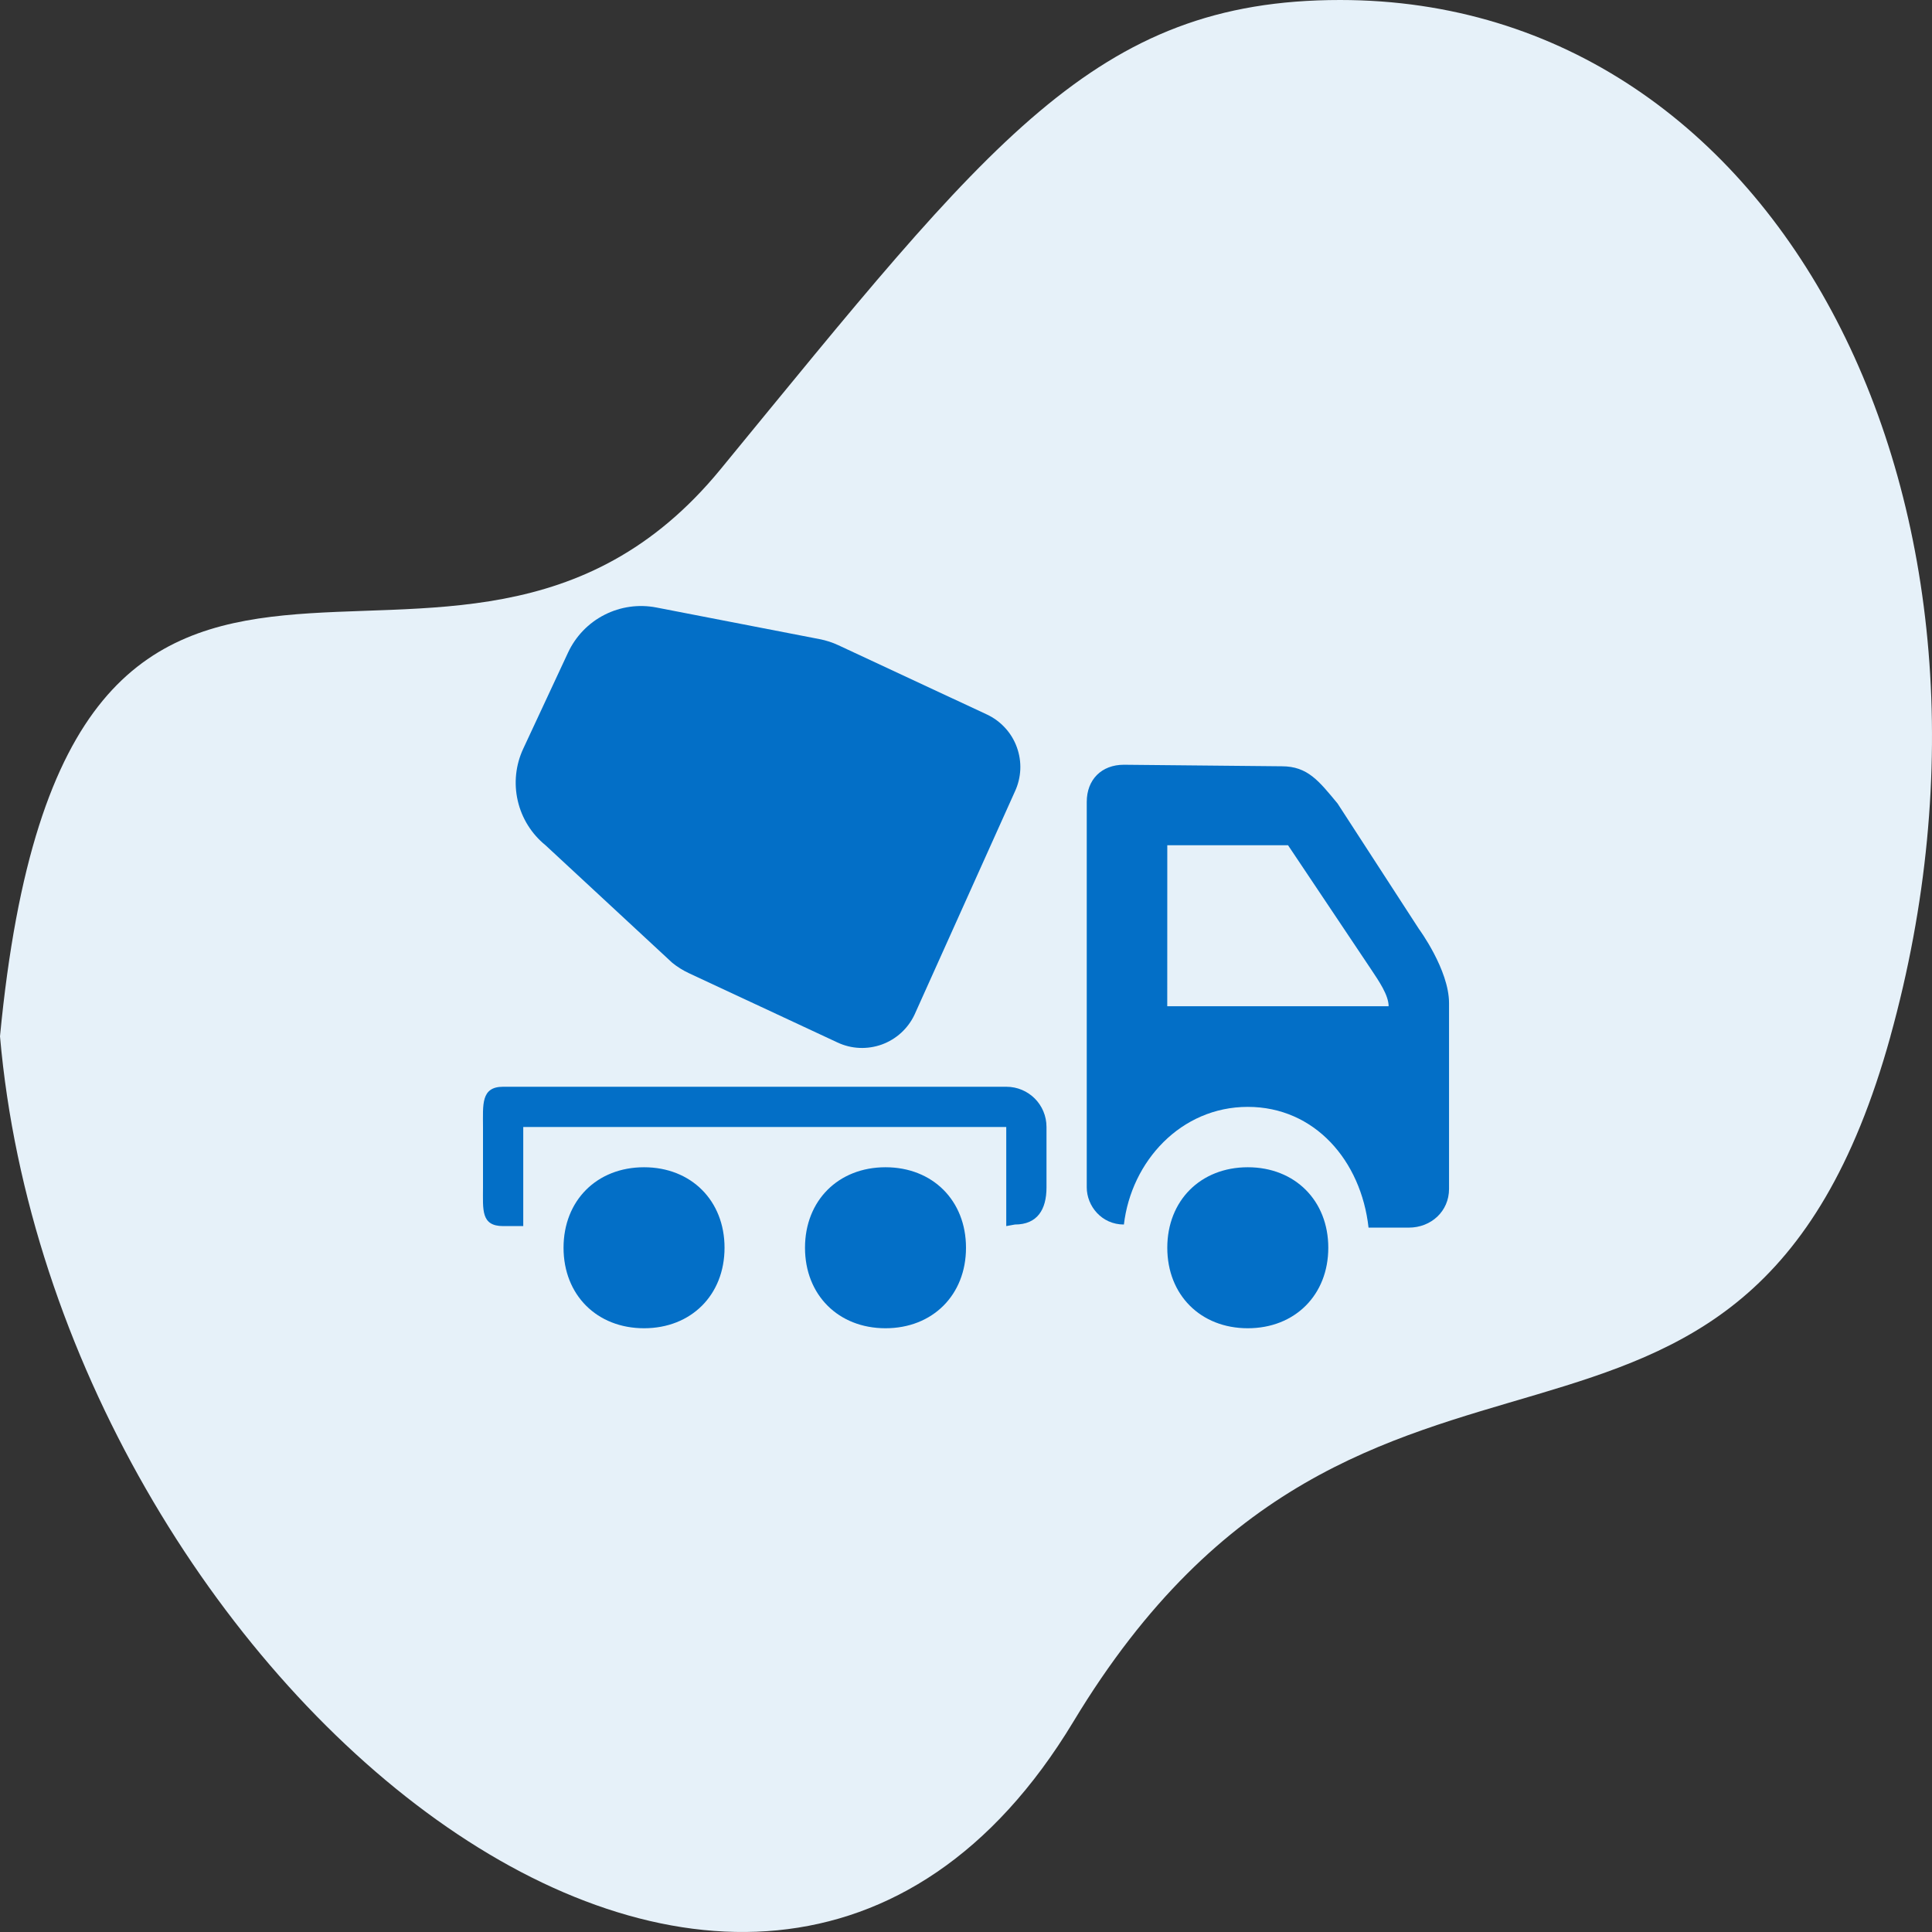
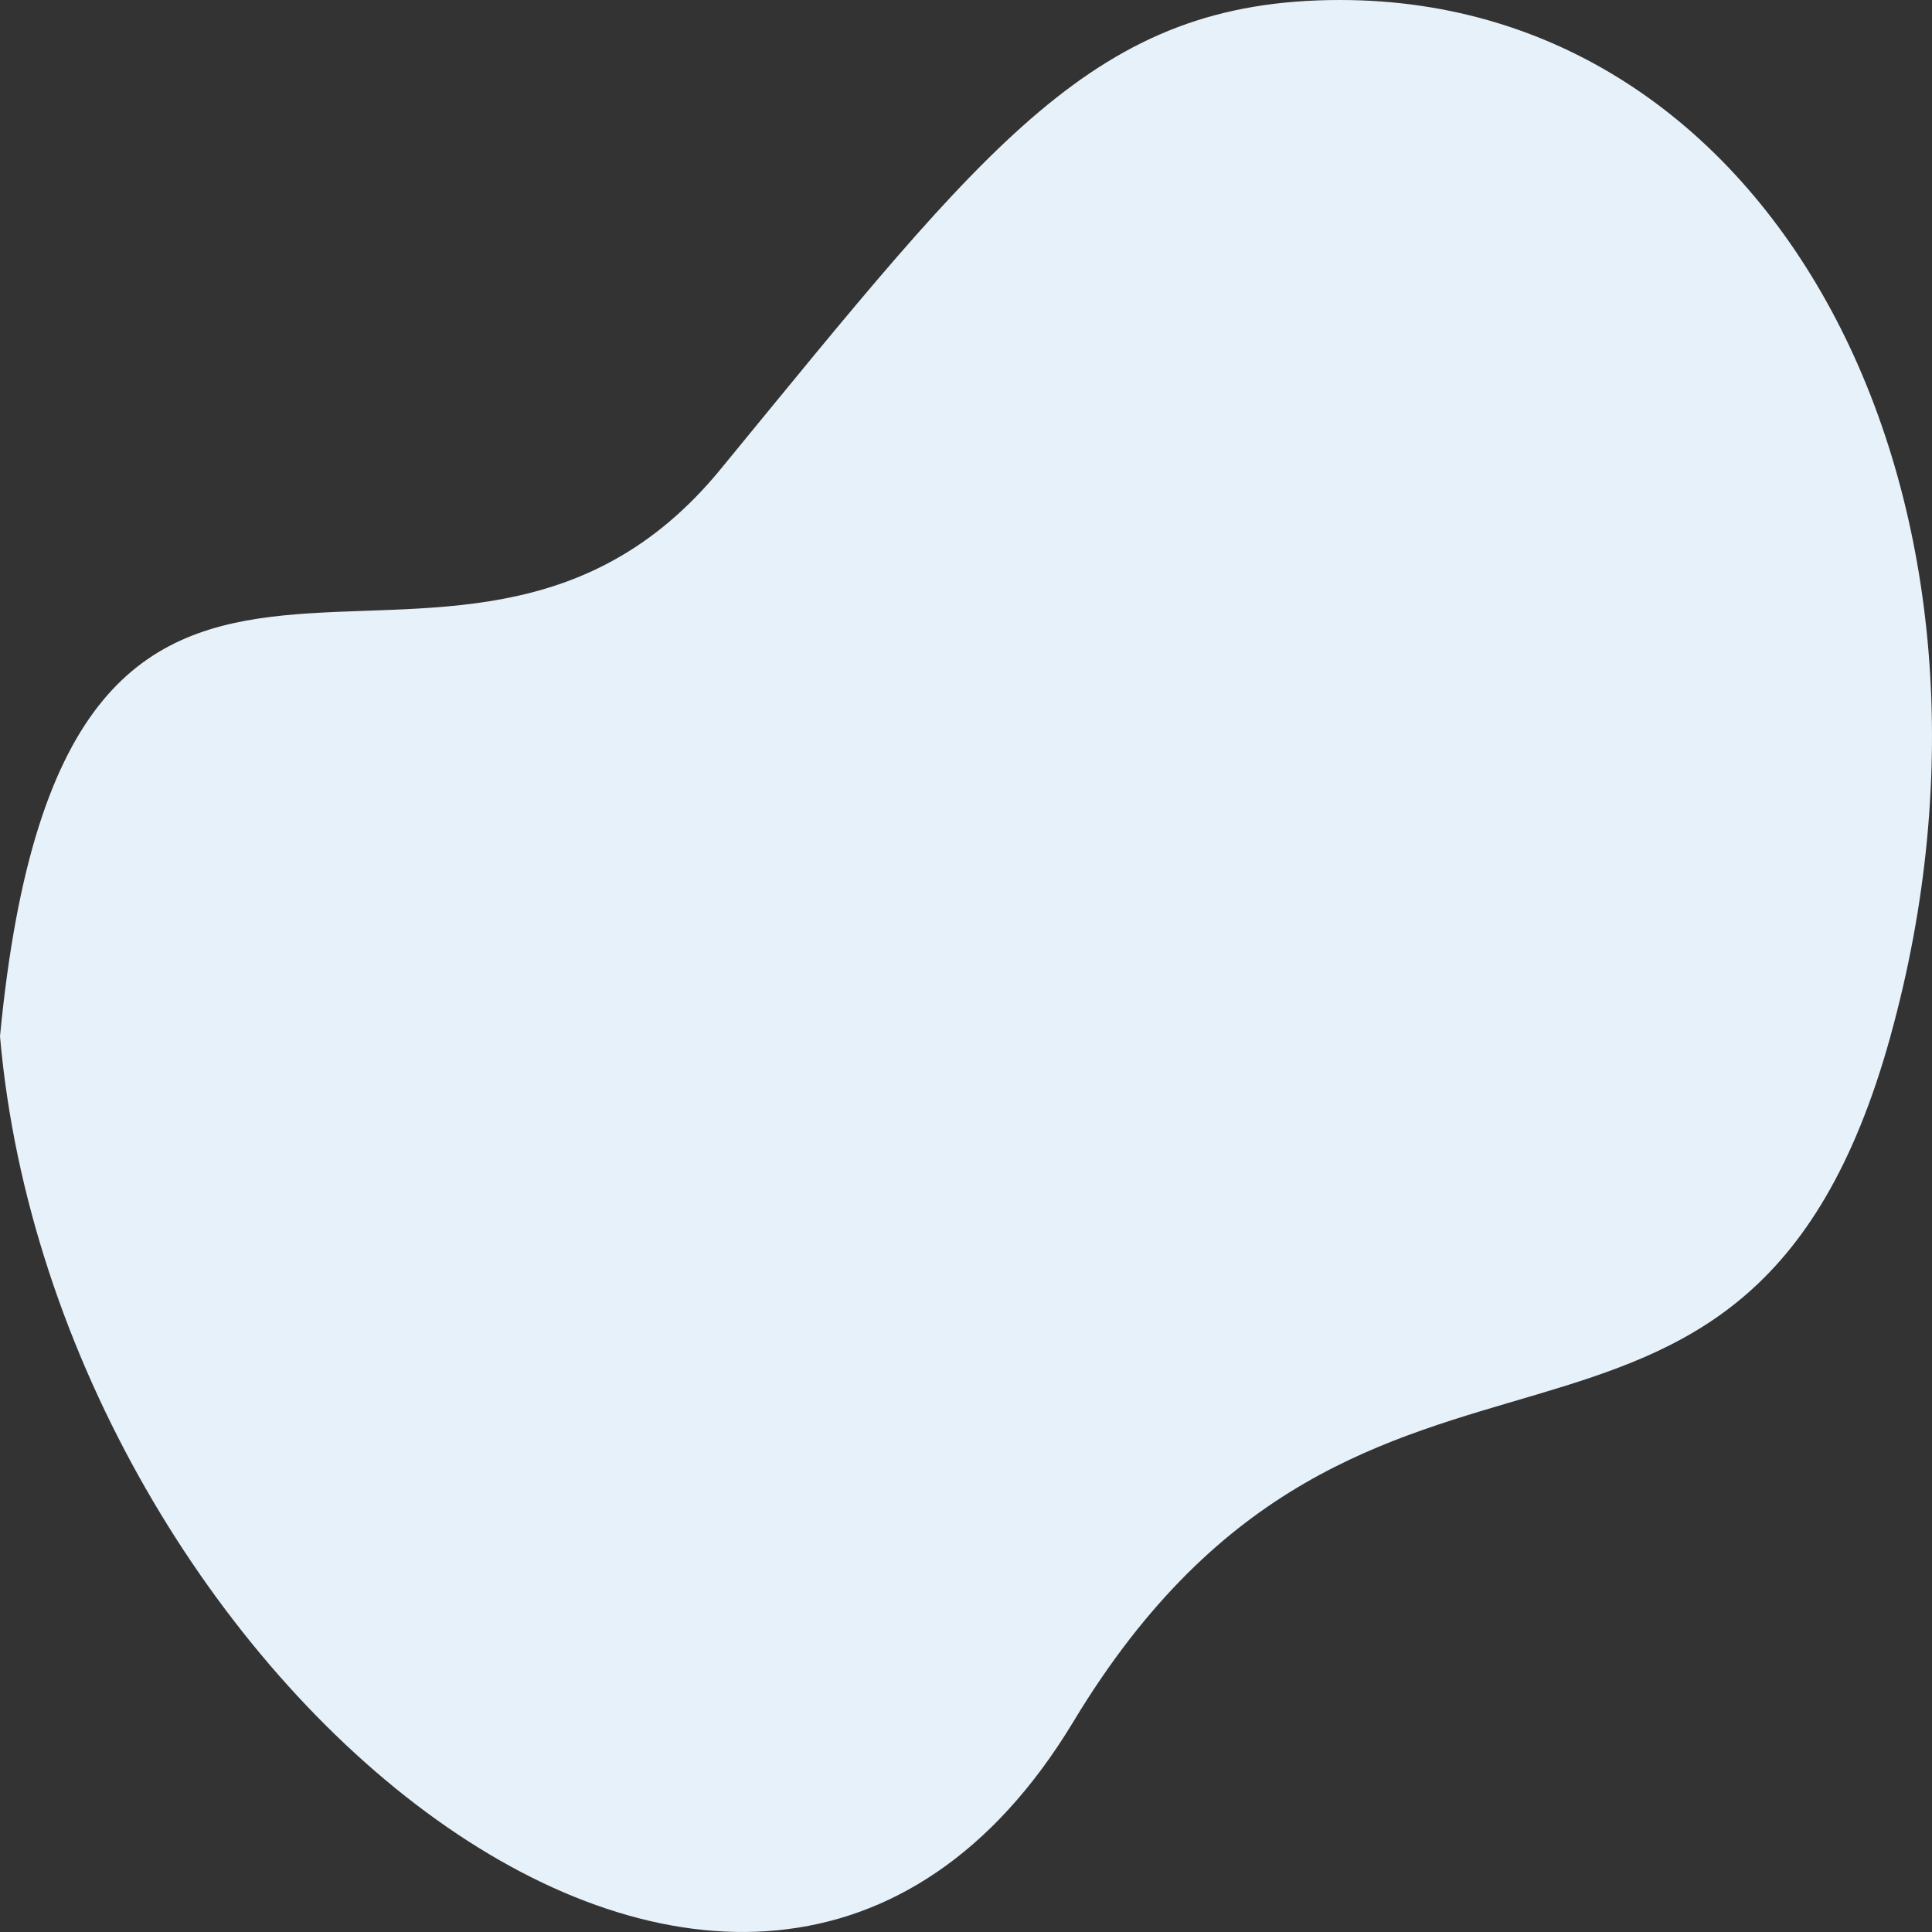
<svg xmlns="http://www.w3.org/2000/svg" width="48" height="48" viewBox="0 0 48 48" fill="none">
  <rect x="0" y="0" width="48" height="48" fill="#333333" stroke="none" />
  <g clip-path="url(#clip0_1_34)">
    <path d="M46.967 25.747C50.602 12.625 44.314 0 33.295 0C27.198 0 24.595 3.504 17.898 11.663C11.2 19.822 1.65 8.478 0 25.747C1.386 41.66 18.652 56.064 26.668 42.774C33.966 30.674 43.333 38.868 46.968 25.747H46.967Z" fill="#E6F1F9" />
-     <path d="M27.923 19C27.368 19 27 19.368 27 19.923V29.5C27 29.962 27.368 30.423 27.923 30.423C28.107 28.855 29.338 27.5 31.001 27.5C32.663 27.5 33.817 28.838 34.001 30.5H35.001C35.556 30.5 36.001 30.094 36.001 29.538V24.923C36.001 24.093 35.251 23.077 35.251 23.077L33.231 19.962C32.769 19.406 32.491 19.038 31.846 19.038L27.923 19ZM29.001 21H32.001L34.067 24.087C34.251 24.364 34.5 24.722 34.5 25H29L29.001 21ZM16.001 29C14.828 29 14.001 29.828 14.001 31C14.001 32.172 14.829 33 16.001 33C17.173 33 18.001 32.172 18.001 31C18.001 29.828 17.171 29 16.001 29ZM31.001 29C29.829 29 29.001 29.828 29.001 31C29.001 32.172 29.829 33 31.001 33C32.173 33 33.001 32.172 33.001 31C33.001 29.828 32.172 29 31.001 29ZM20 31C20 29.828 20.828 29 22 29C23.172 29 24 29.828 24 31C24 32.172 23.172 33 22 33C20.829 33 20 32.172 20 31ZM13.553 21C13.207 20.719 12.964 20.331 12.864 19.896C12.763 19.461 12.811 19.005 13 18.601L14.114 16.211C14.303 15.807 14.621 15.477 15.018 15.275C15.415 15.072 15.869 15.008 16.307 15.093L20.362 15.879C20.522 15.91 20.678 15.96 20.826 16.029L24.519 17.751C24.69 17.831 24.844 17.944 24.972 18.084C25.1 18.223 25.199 18.386 25.263 18.564C25.328 18.742 25.357 18.93 25.349 19.119C25.34 19.308 25.295 19.494 25.215 19.665L22.723 25.205C22.643 25.377 22.53 25.53 22.391 25.658C22.251 25.786 22.088 25.885 21.91 25.95C21.732 26.014 21.544 26.043 21.355 26.035C21.166 26.027 20.98 25.981 20.809 25.901L17.117 24.179C16.969 24.11 16.829 24.023 16.702 23.92L13.553 21Z" fill="#036FC7" />
-     <path d="M12.5 27C11.945 27 12 27.445 12 28V29.5C12 30.055 11.945 30.462 12.5 30.462H13V28H25V30.462L25.215 30.423C25.77 30.423 26 30.055 26 29.5V28C26 27.445 25.555 27 25 27H12.5Z" fill="#036FC7" />
  </g>
  <defs>
    <clipPath id="clip0_1_34">
      <rect width="48" height="48" fill="white" />
    </clipPath>
  </defs>
</svg>